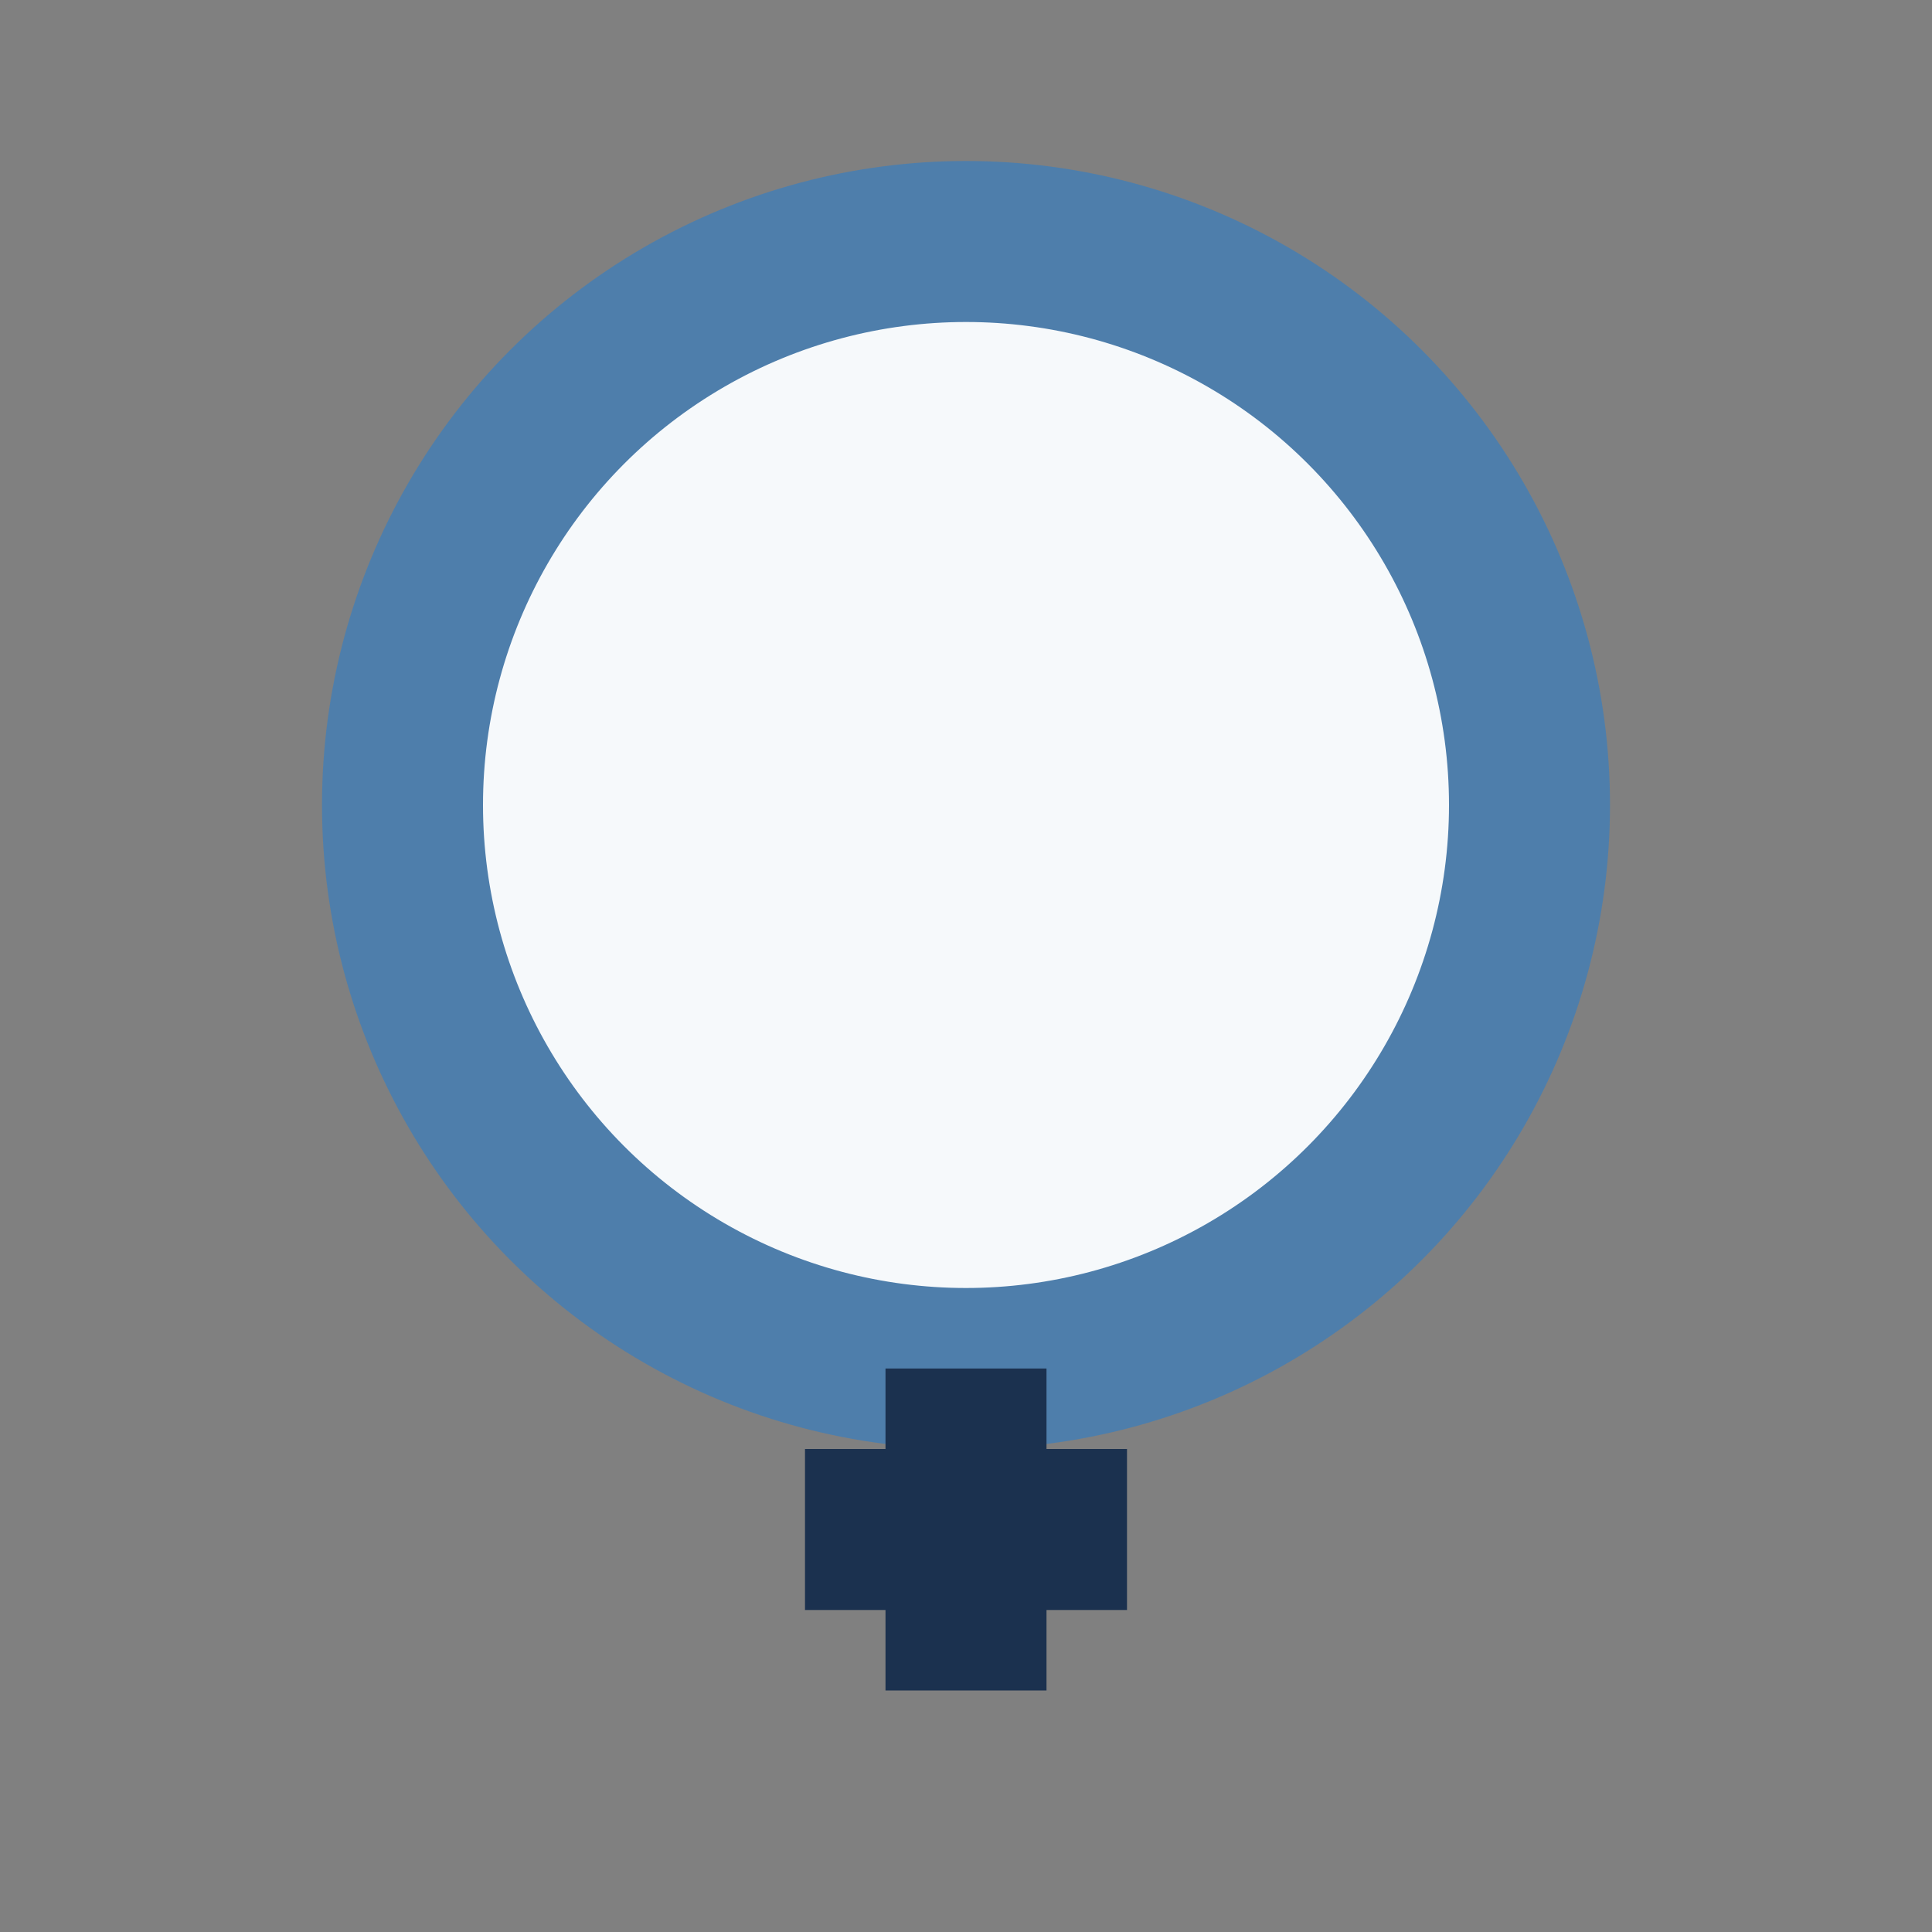
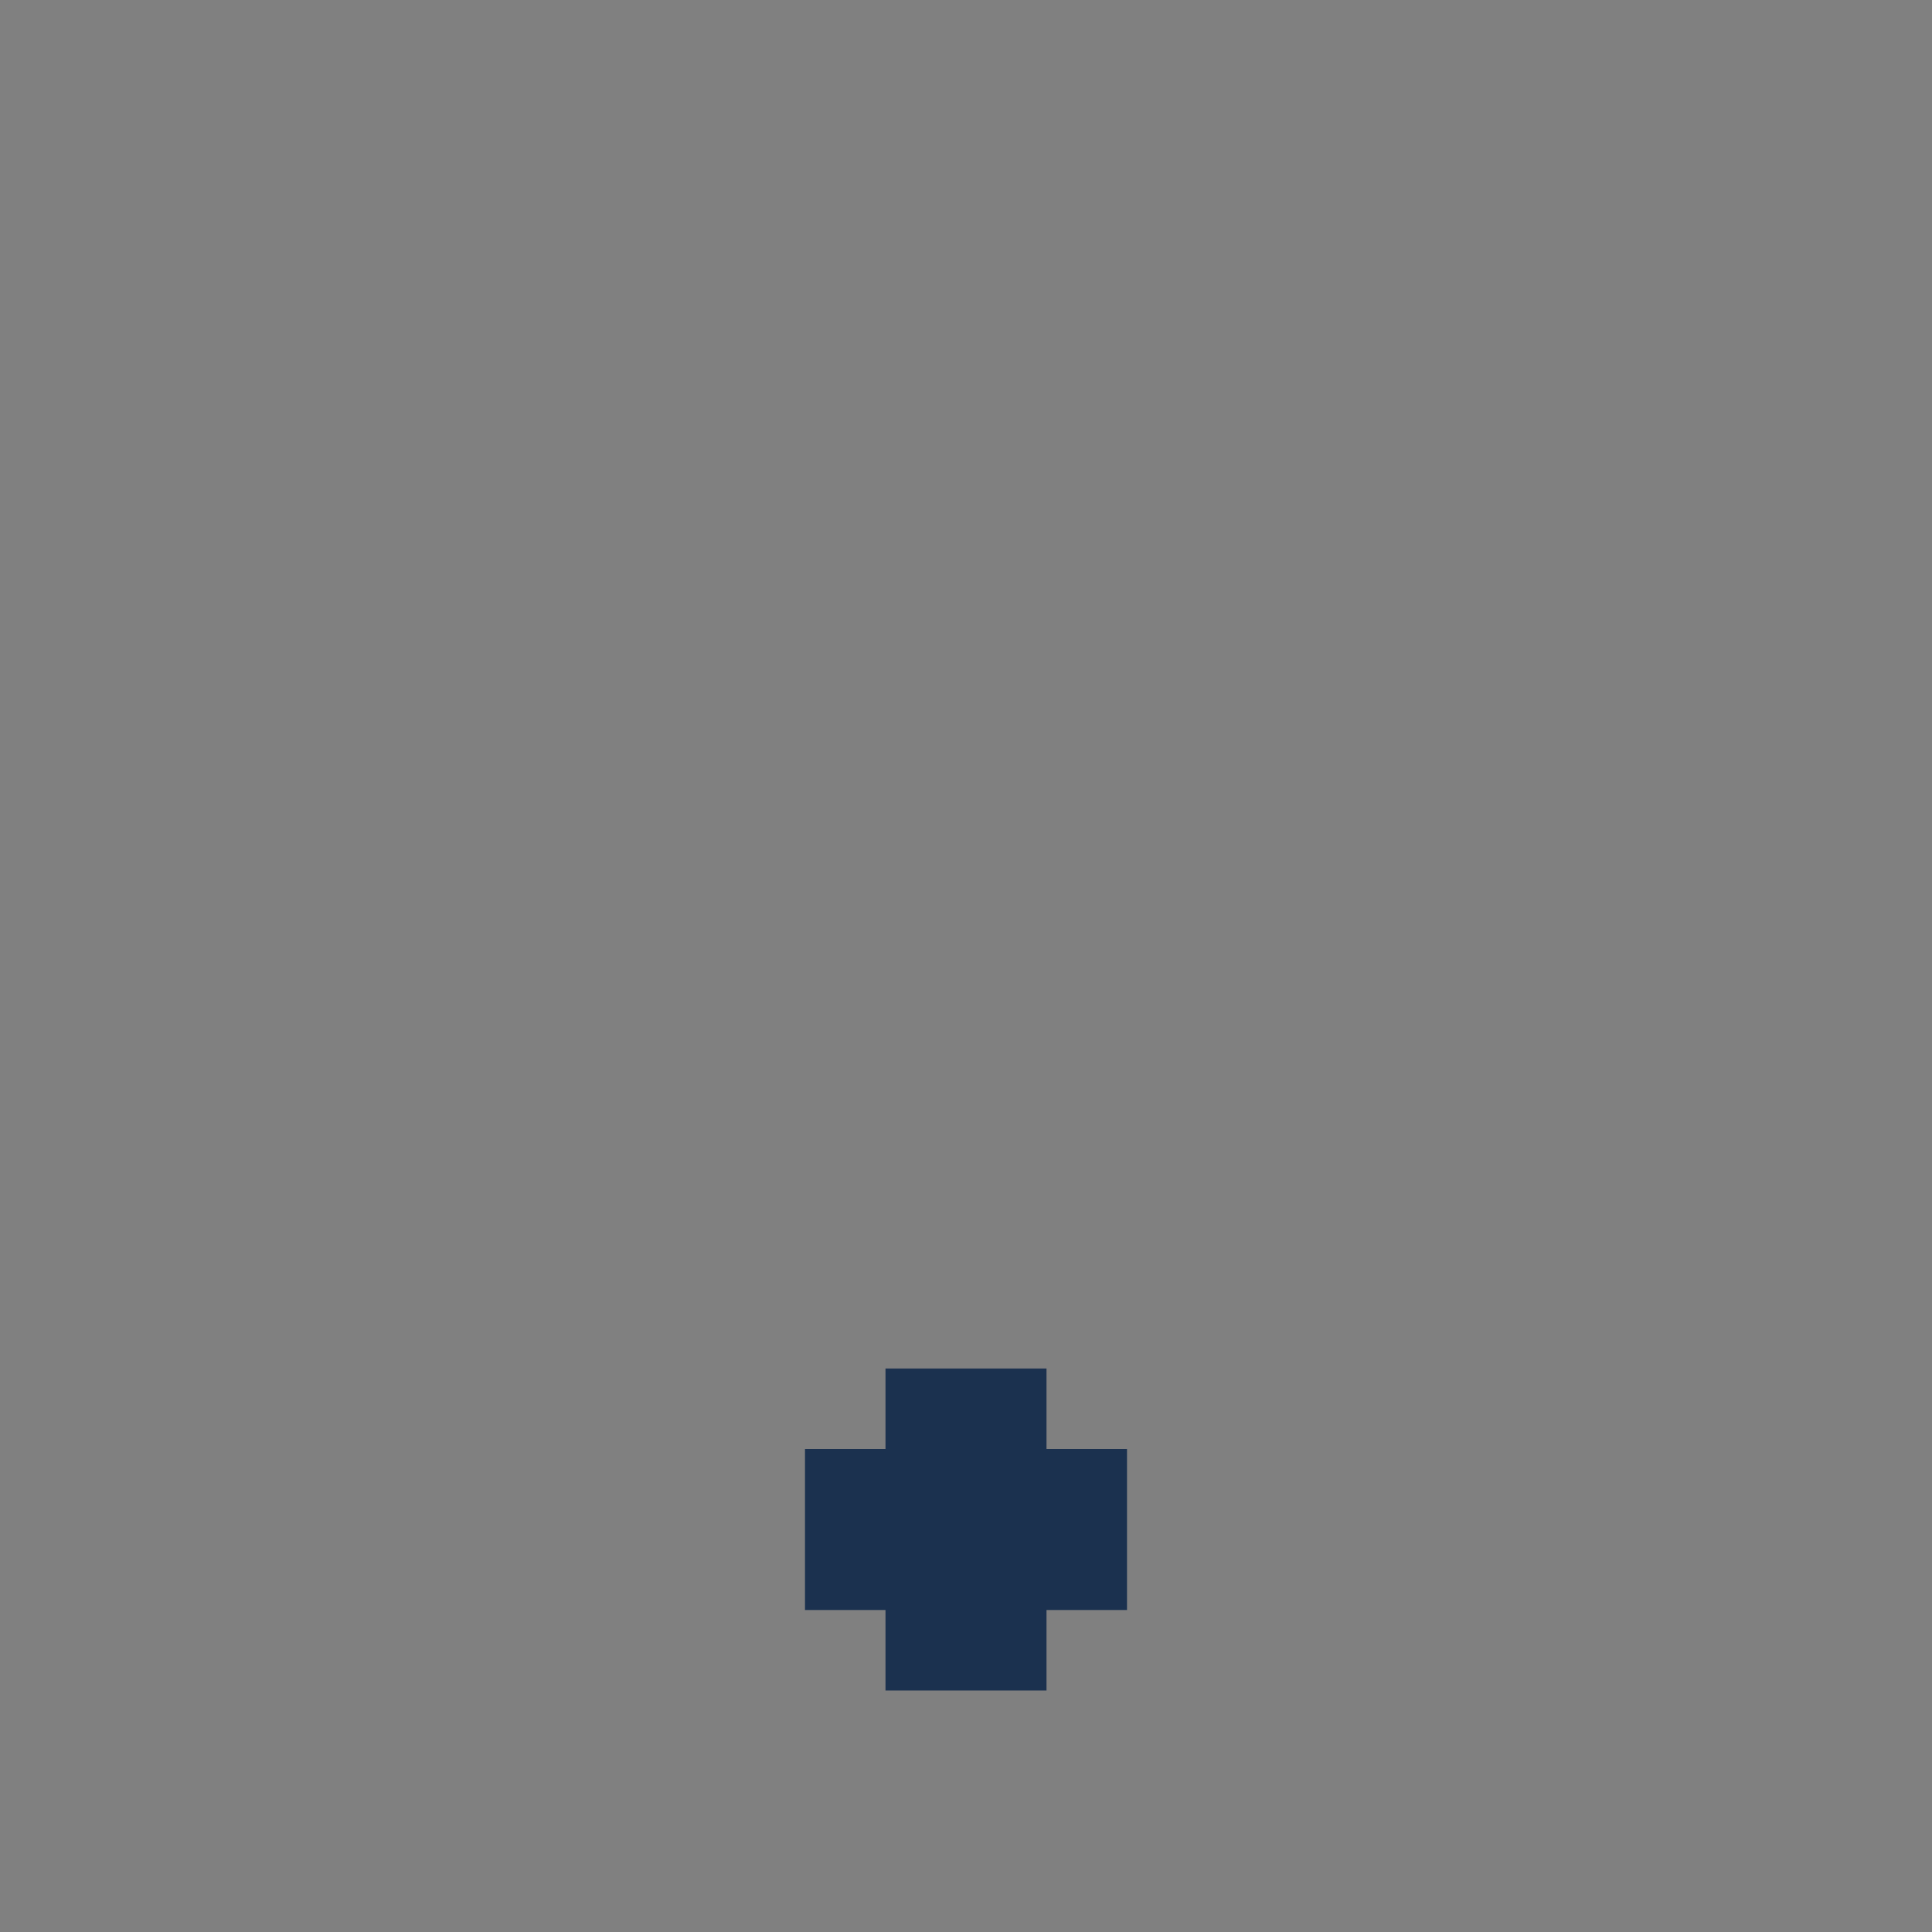
<svg xmlns="http://www.w3.org/2000/svg" width="24" height="24" viewBox="0 0 24 24">
  <rect x="0" y="0" width="24" height="24" fill="#808080" stroke="none" />
-   <circle cx="12" cy="10" r="7" fill="#F6F9FB" stroke="#4E7EAB" stroke-width="2" />
  <path d="M12 17v4m-2-2h4" stroke="#1B314F" stroke-width="2" />
</svg>